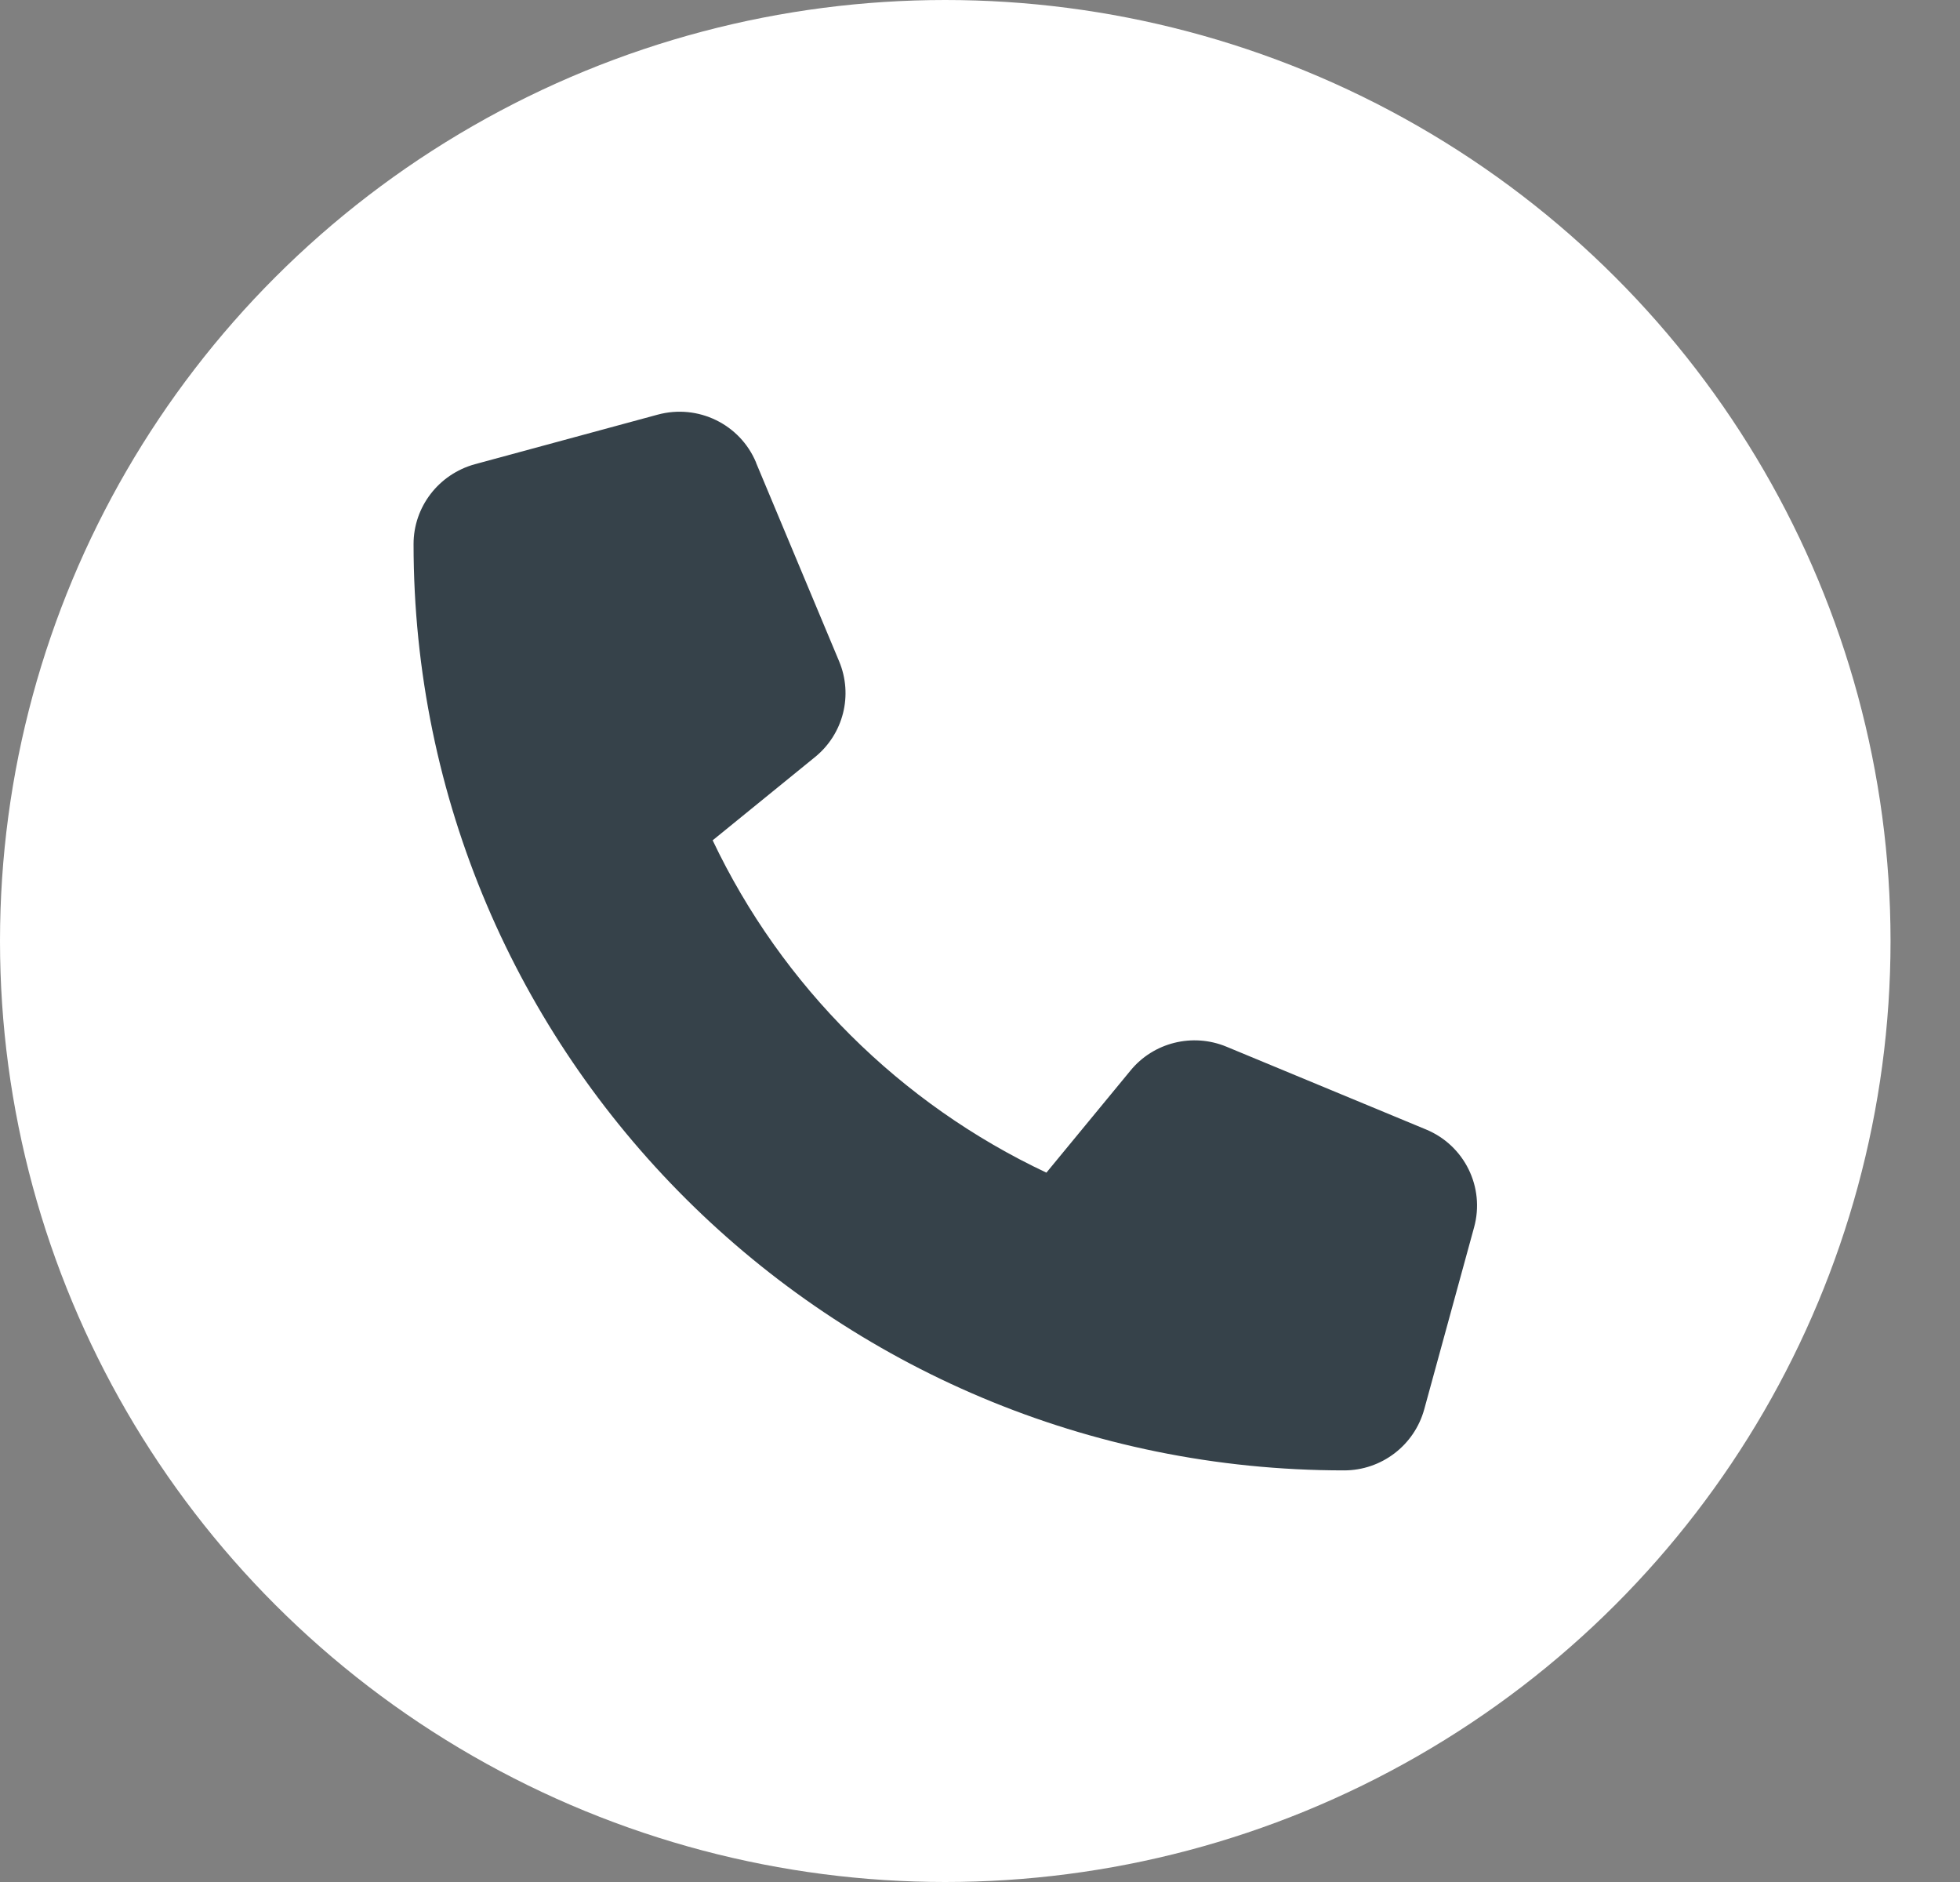
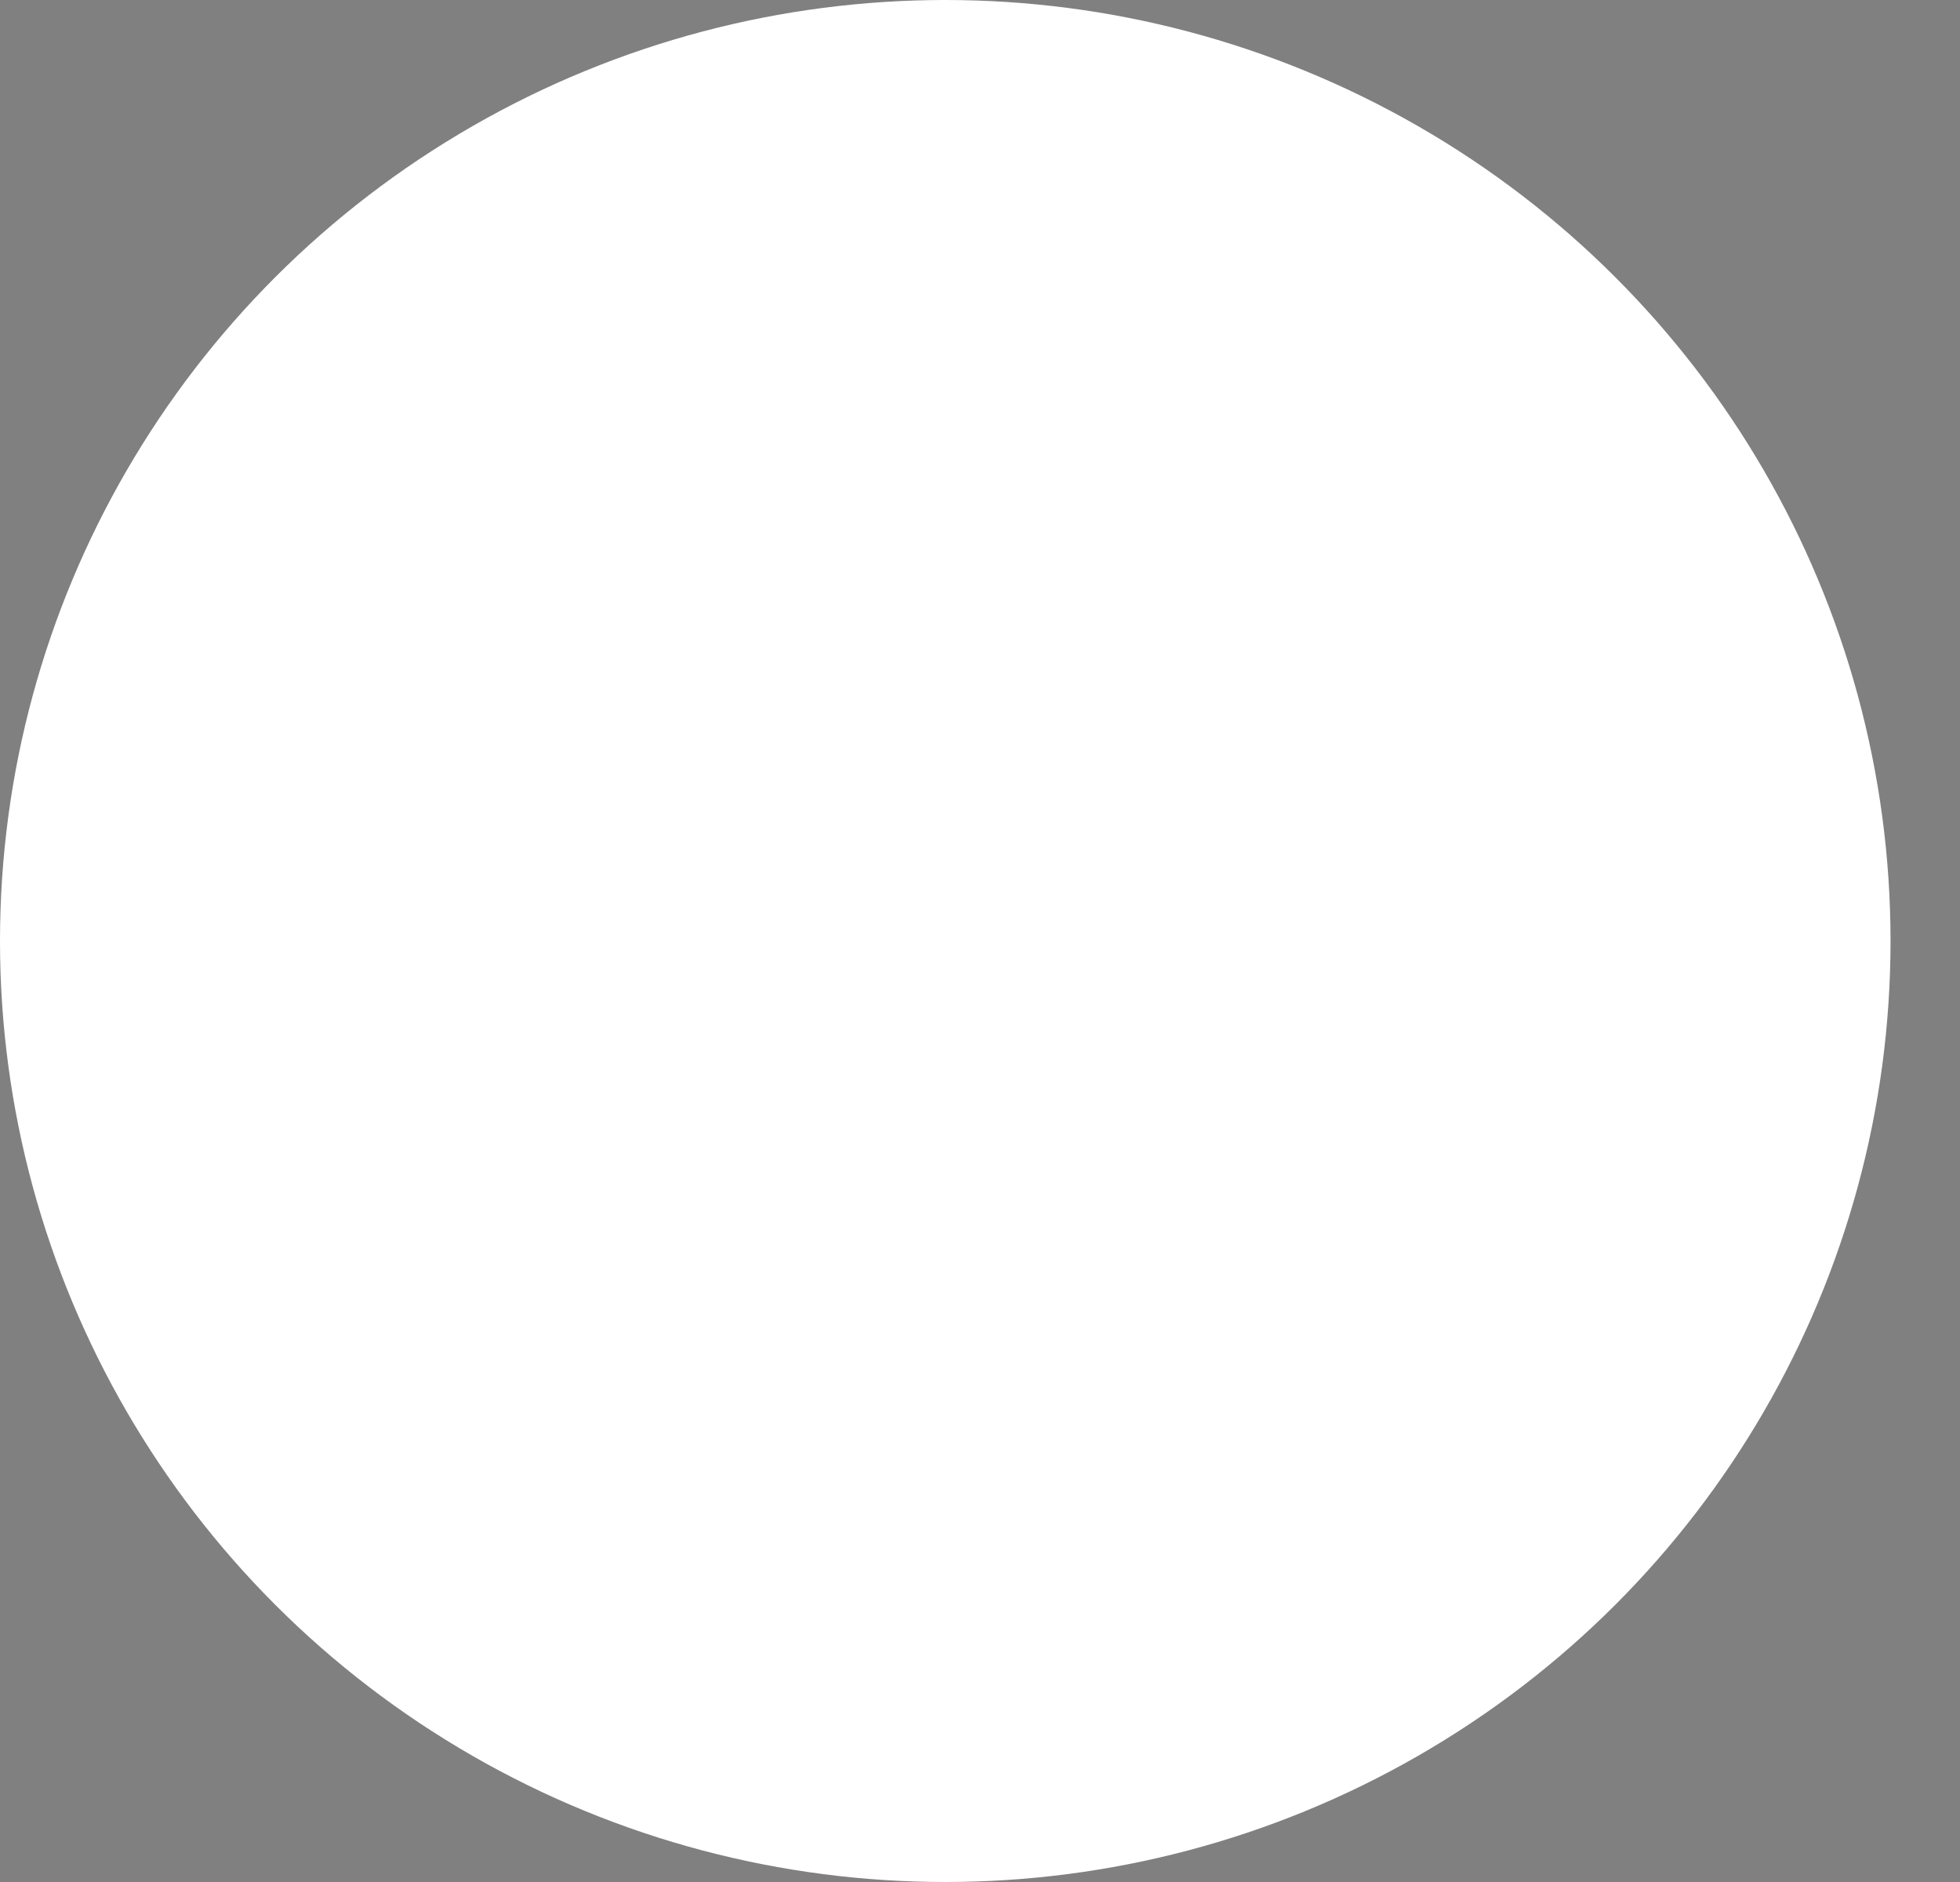
<svg xmlns="http://www.w3.org/2000/svg" width="25" height="24" viewBox="0 0 25 24" fill="none">
  <rect x="0" y="0" width="25" height="24" fill="#808080" stroke="none" />
  <ellipse cx="12.057" cy="12" rx="12.057" ry="12" fill="white" />
-   <path d="M9.644 5.899C9.44 5.409 8.902 5.148 8.388 5.288L6.057 5.92C5.596 6.047 5.275 6.463 5.275 6.938C5.275 13.461 10.589 18.751 17.144 18.751C17.621 18.751 18.039 18.432 18.166 17.973L18.802 15.652C18.943 15.141 18.68 14.606 18.188 14.403L15.644 13.348C15.212 13.169 14.712 13.293 14.418 13.654L13.347 14.954C11.482 14.076 9.972 12.573 9.09 10.716L10.396 9.654C10.759 9.359 10.883 8.863 10.703 8.433L9.644 5.902V5.899Z" fill="#36424A" />
</svg>